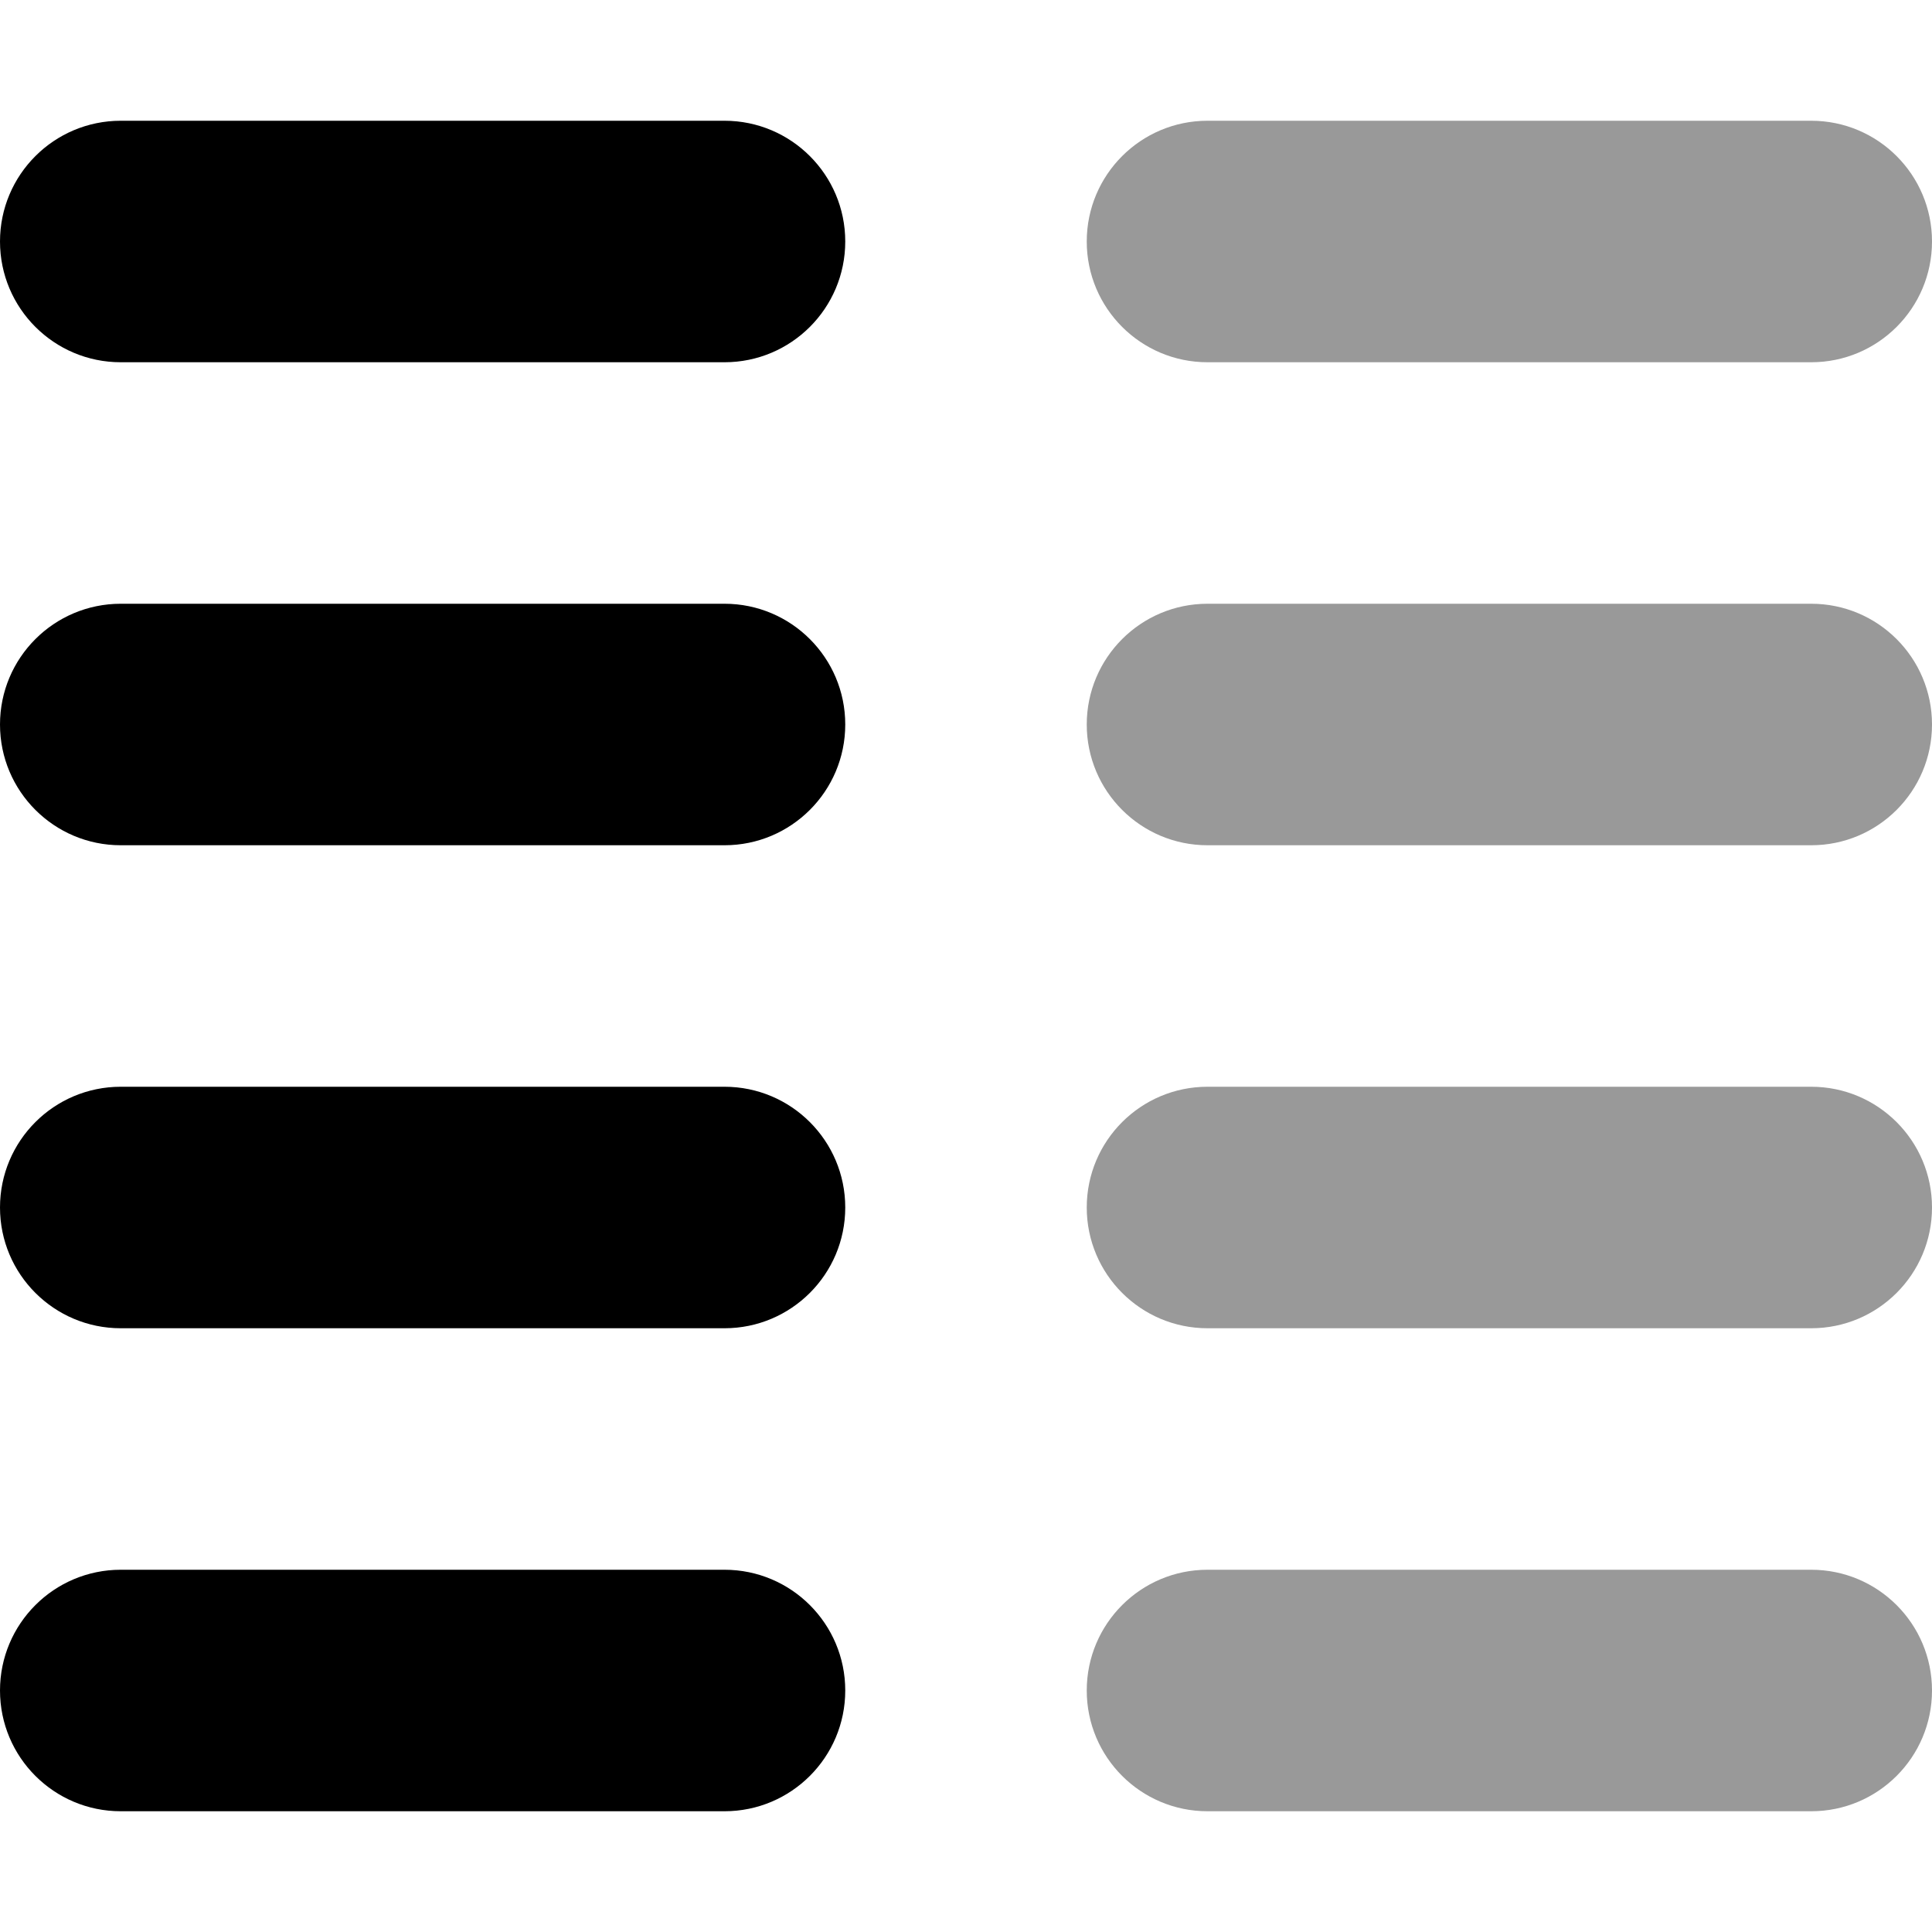
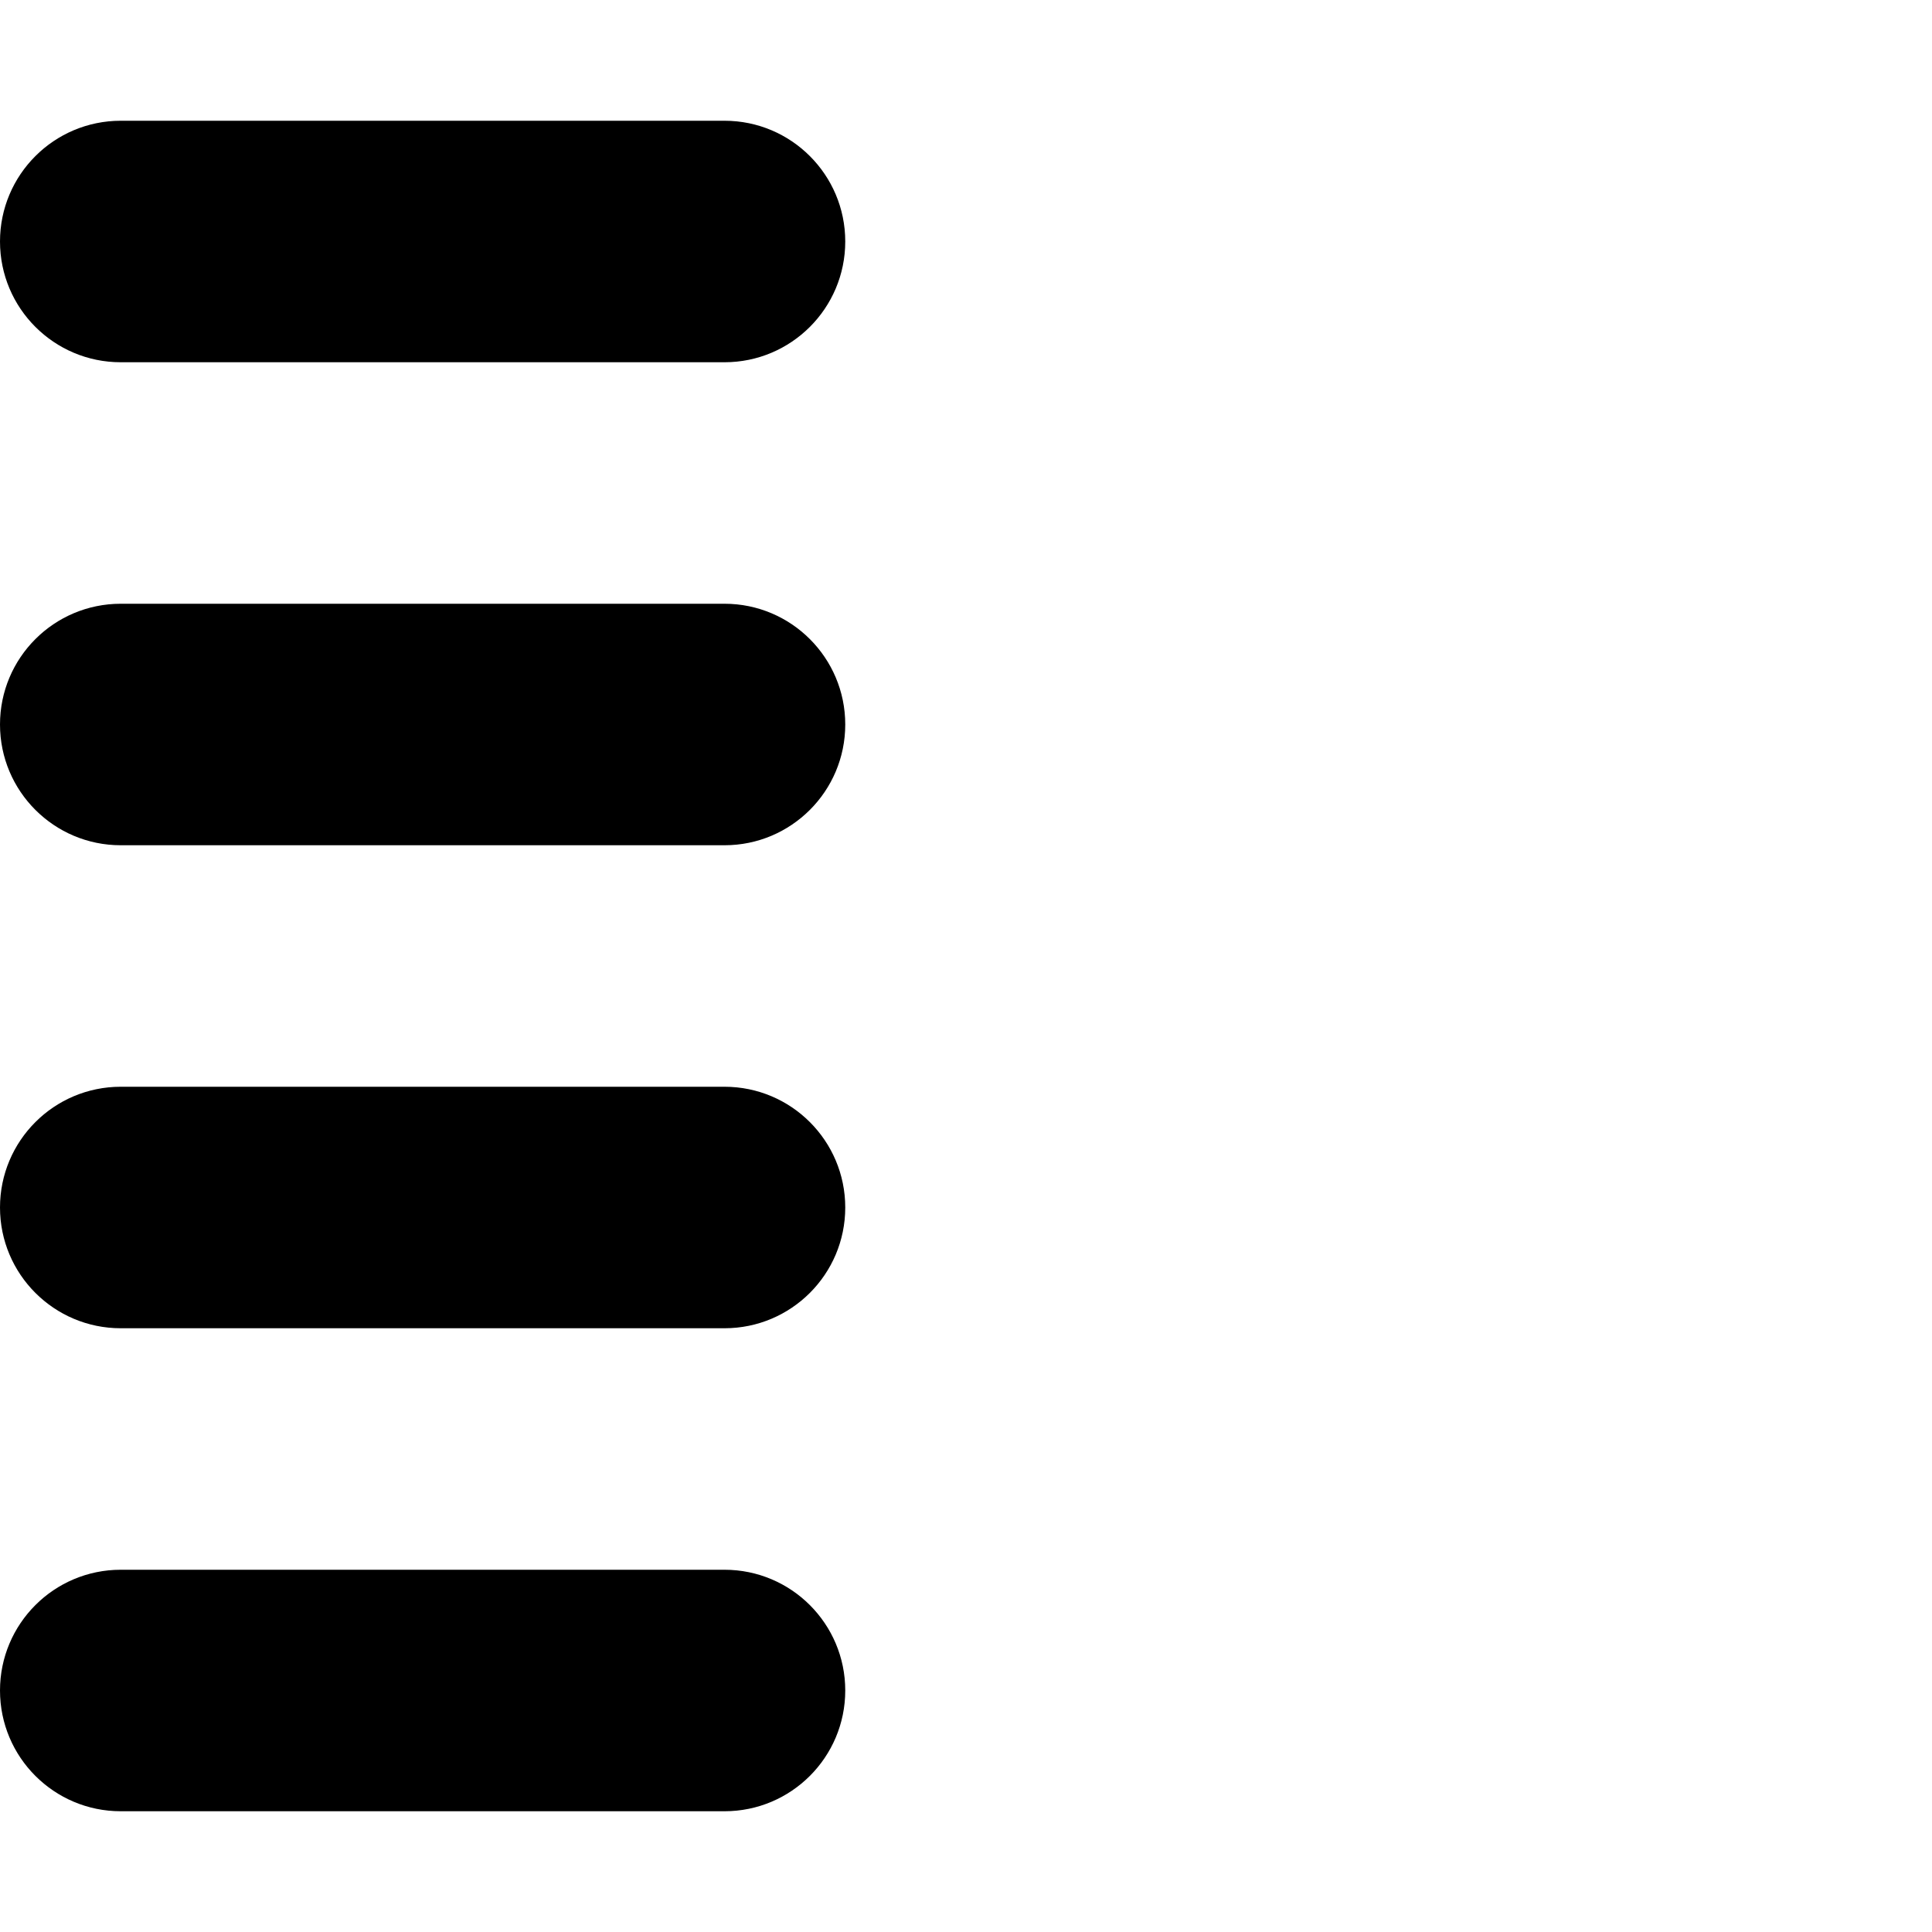
<svg xmlns="http://www.w3.org/2000/svg" viewBox="0 0 512 512">
  <defs>
    <style>.fa-secondary{opacity:.4}</style>
  </defs>
-   <path d="M480 288H320C302.326 288 288 302.326 288 320S302.326 352 320 352H480C497.674 352 512 337.674 512 320S497.674 288 480 288ZM480 416H320C302.326 416 288 430.326 288 448S302.326 480 320 480H480C497.674 480 512 465.674 512 448S497.674 416 480 416ZM480 160H320C302.326 160 288 174.326 288 192S302.326 224 320 224H480C497.674 224 512 209.674 512 192S497.674 160 480 160ZM320 96H480C497.674 96 512 81.674 512 64S497.674 32 480 32H320C302.326 32 288 46.326 288 64S302.326 96 320 96Z" class="fa-secondary" />
  <path d="M192 416H32C14.326 416 0 430.326 0 448S14.326 480 32 480H192C209.674 480 224 465.674 224 448S209.674 416 192 416ZM32 96H192C209.674 96 224 81.674 224 64S209.674 32 192 32H32C14.326 32 0 46.326 0 64S14.326 96 32 96ZM192 160H32C14.326 160 0 174.326 0 192S14.326 224 32 224H192C209.674 224 224 209.674 224 192S209.674 160 192 160ZM192 288H32C14.326 288 0 302.326 0 320S14.326 352 32 352H192C209.674 352 224 337.674 224 320S209.674 288 192 288Z" class="fa-primary" />
</svg>